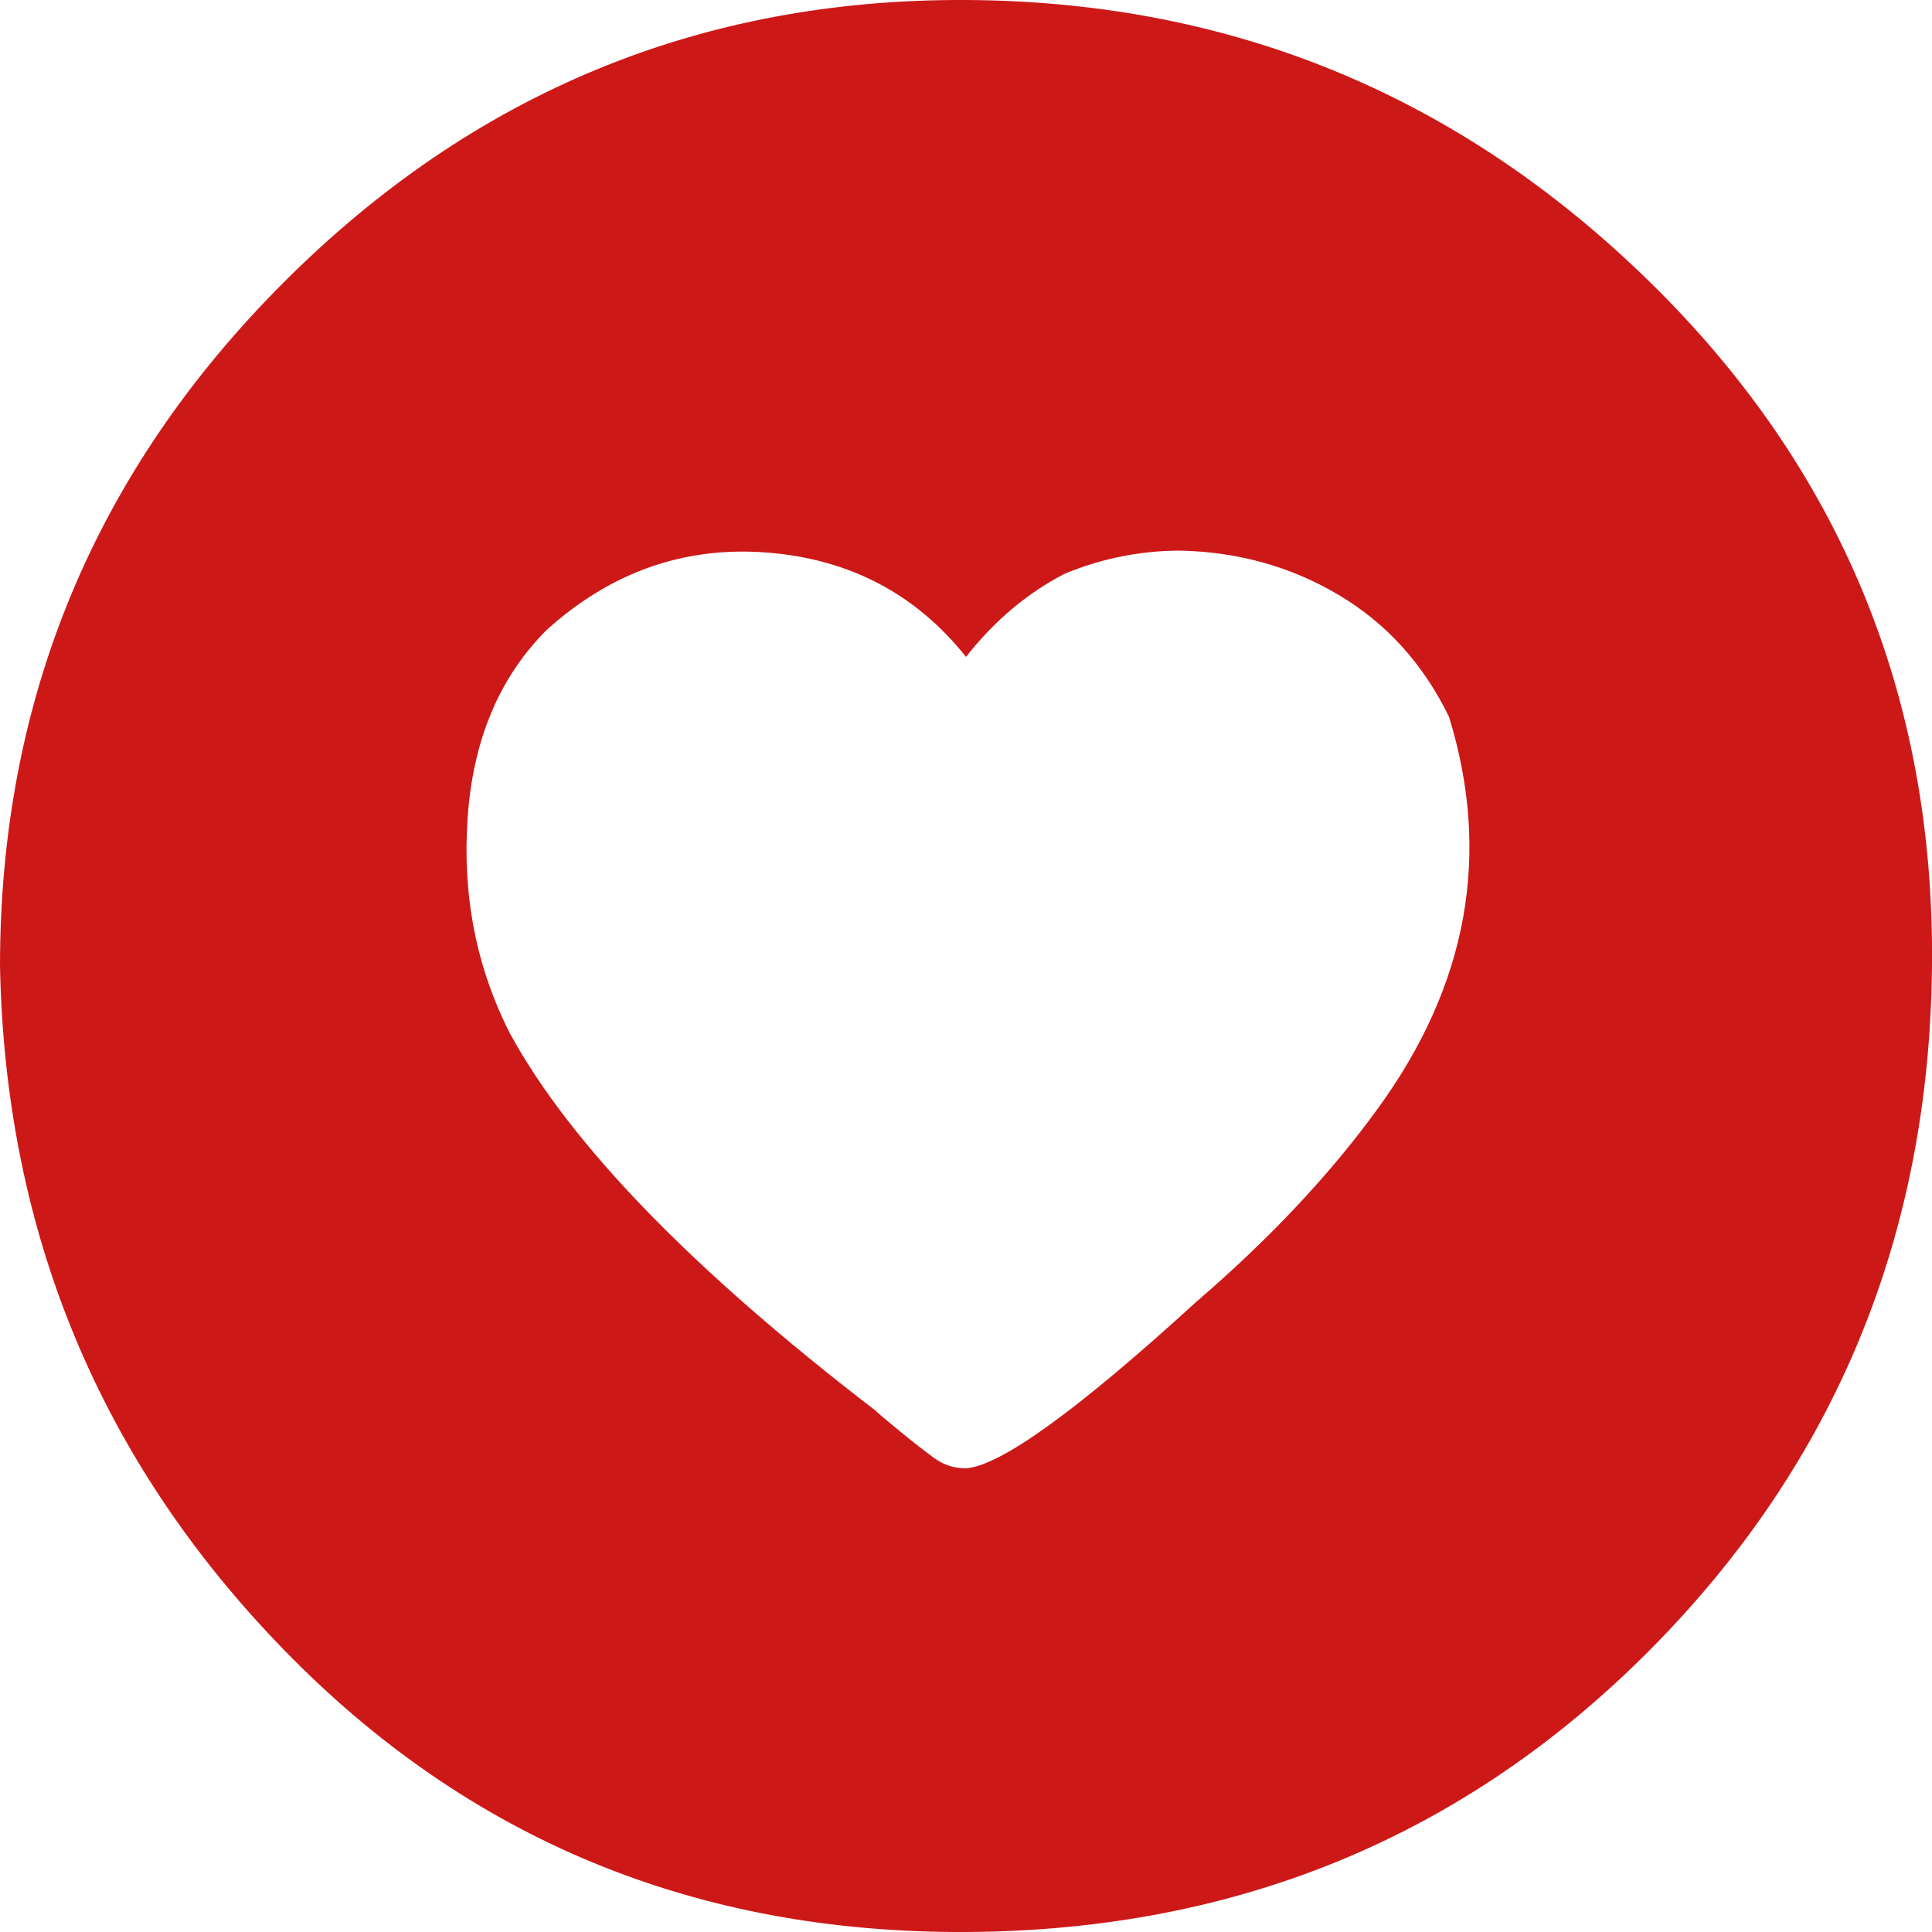
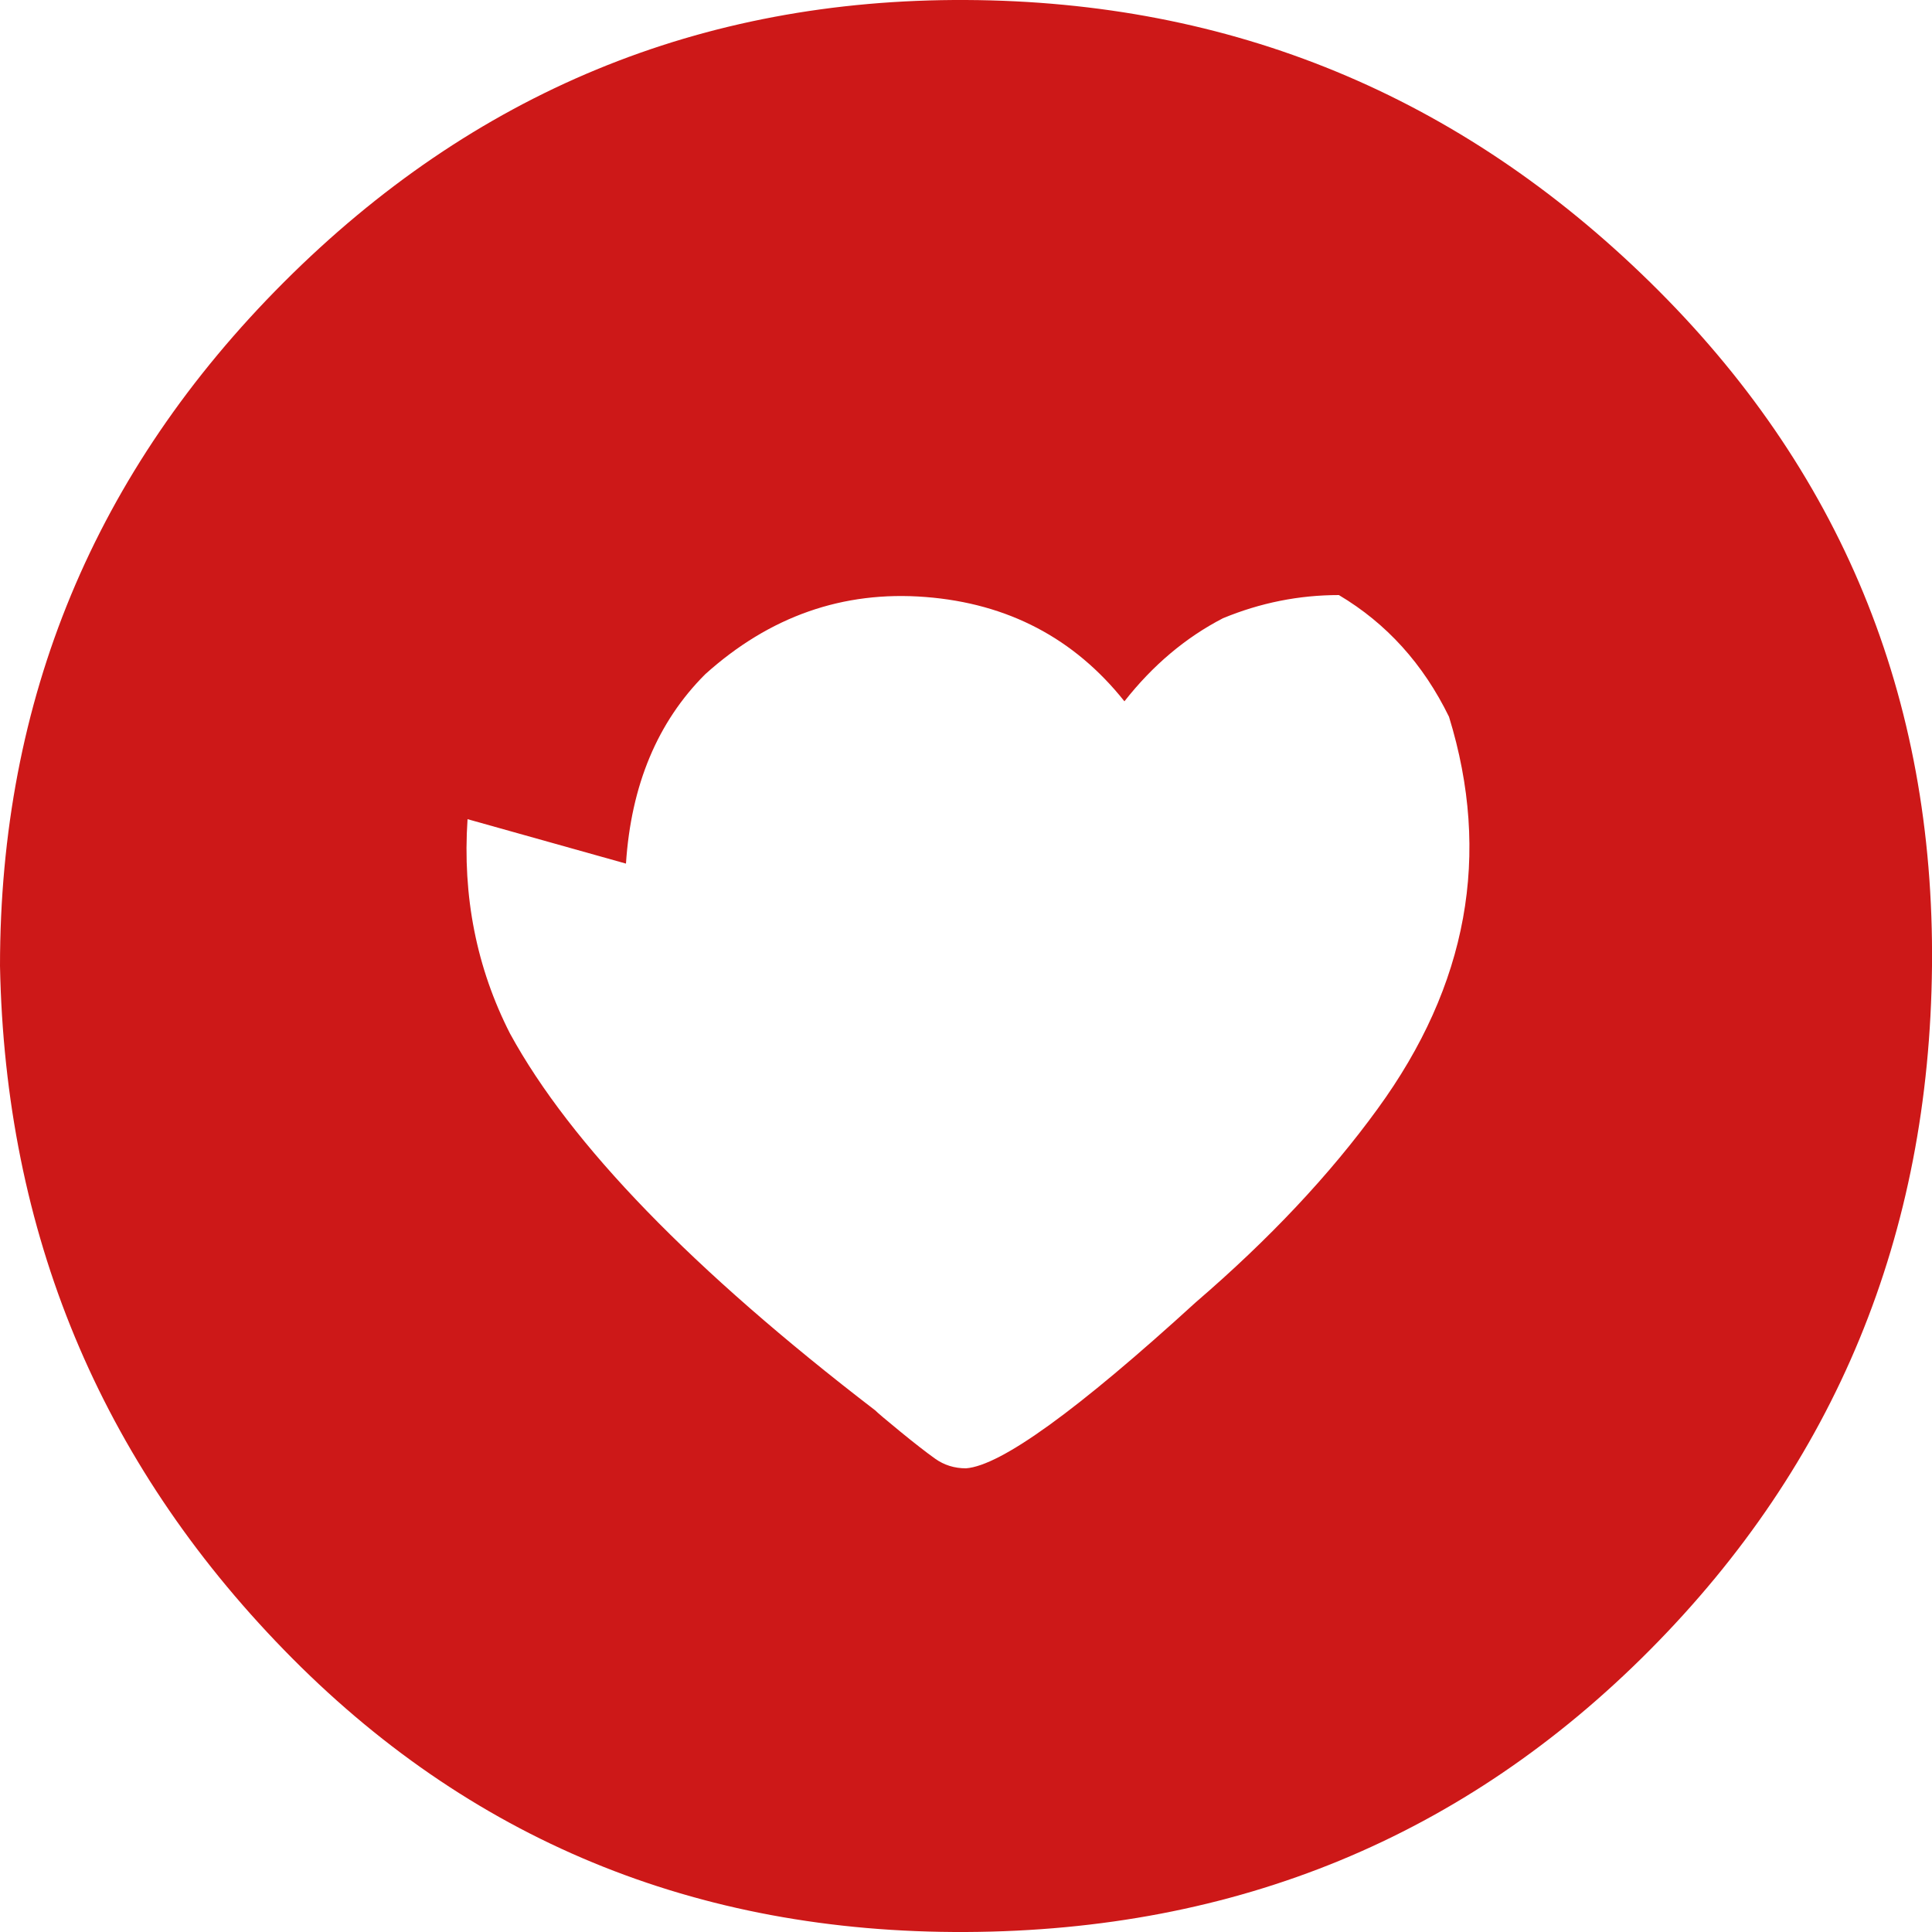
<svg xmlns="http://www.w3.org/2000/svg" version="1.1" width="250" height="250" viewBox="0 0 32 32">
-   <path style="fill:#cd1818" d="M0 16q0-6.624 4.704-11.328t11.296-4.672 11.328 4.672 4.672 11.328-4.672 11.328-11.328 4.672-11.296-4.672-4.704-11.328zM7.744 13.568q-0.128 1.92 0.704 3.552 1.504 2.752 6.048 6.24 0.064 0.064 0.416 0.352t0.576 0.448 0.512 0.16q0.864-0.064 3.808-2.752 1.824-1.568 3.008-3.2 2.24-3.072 1.184-6.496-0.64-1.312-1.824-2.016t-2.624-0.736q-0.992 0-1.92 0.384-0.928 0.48-1.632 1.376-1.248-1.568-3.296-1.728t-3.648 1.28q-1.184 1.184-1.312 3.136z" />
+   <path style="fill:#cd1818" d="M0 16q0-6.624 4.704-11.328t11.296-4.672 11.328 4.672 4.672 11.328-4.672 11.328-11.328 4.672-11.296-4.672-4.704-11.328zM7.744 13.568q-0.128 1.92 0.704 3.552 1.504 2.752 6.048 6.24 0.064 0.064 0.416 0.352t0.576 0.448 0.512 0.16q0.864-0.064 3.808-2.752 1.824-1.568 3.008-3.2 2.24-3.072 1.184-6.496-0.64-1.312-1.824-2.016q-0.992 0-1.92 0.384-0.928 0.48-1.632 1.376-1.248-1.568-3.296-1.728t-3.648 1.28q-1.184 1.184-1.312 3.136z" />
</svg>